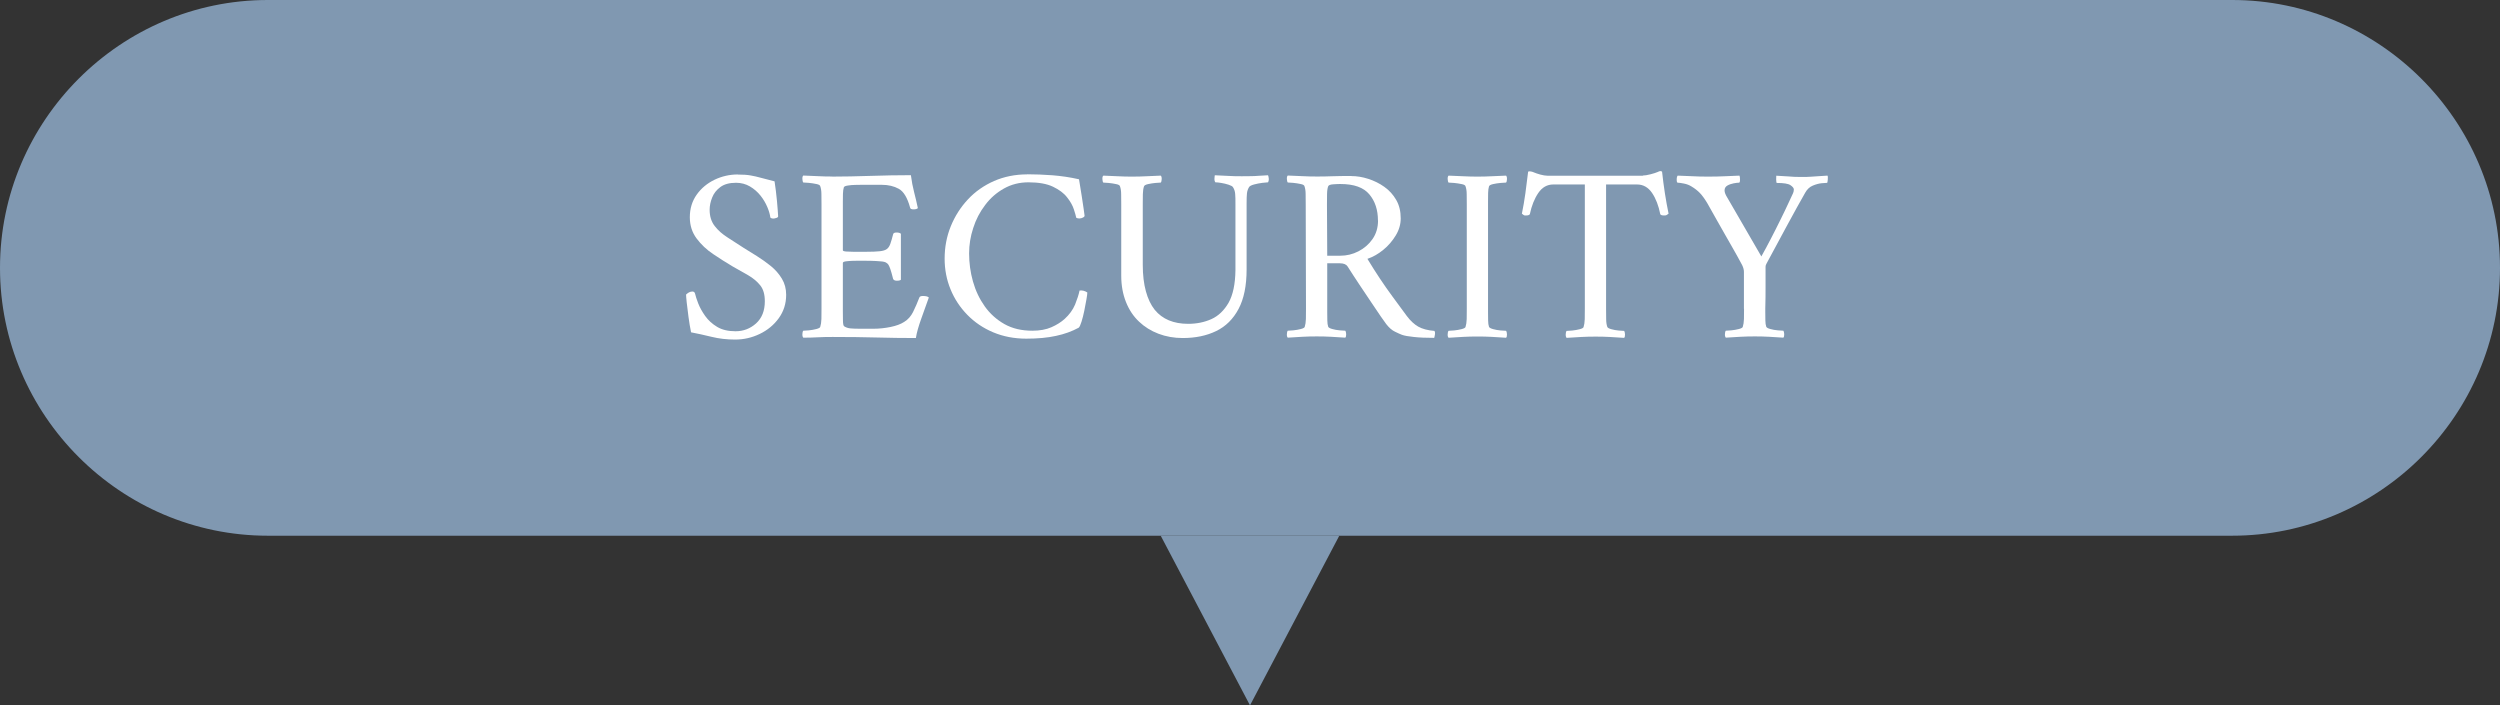
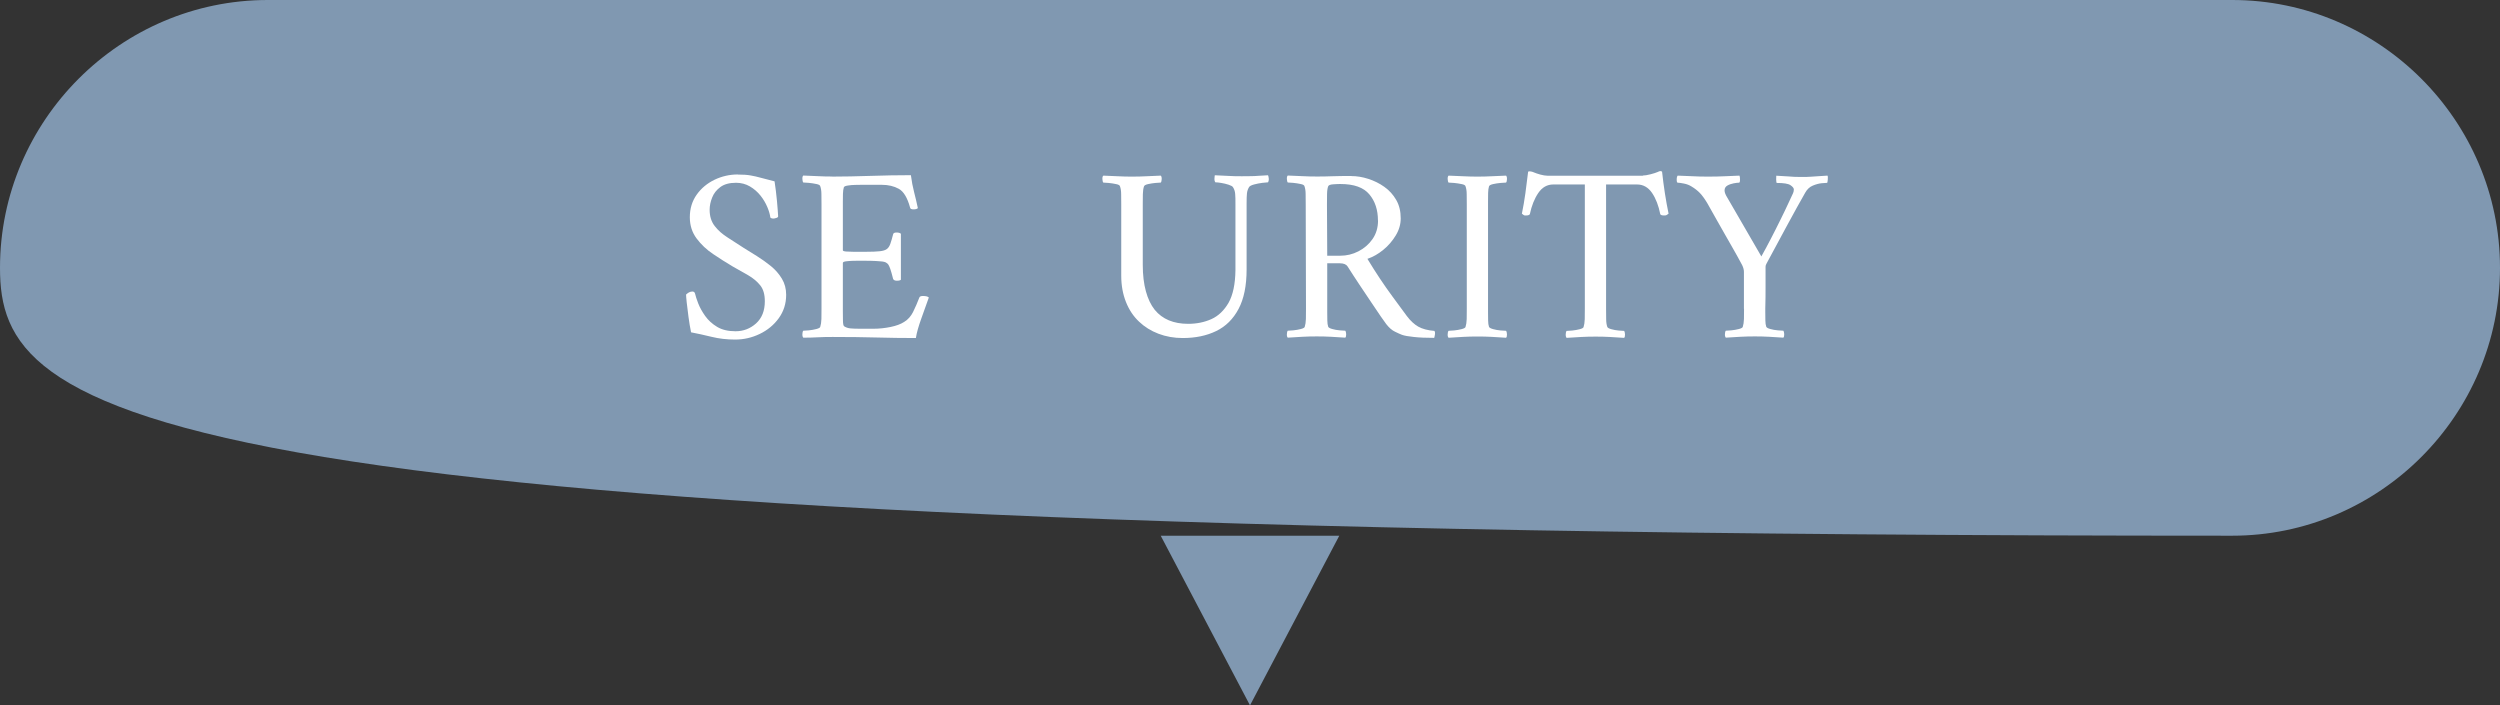
<svg xmlns="http://www.w3.org/2000/svg" id="_レイヤー_2" width="280" height="79" viewBox="0 0 280 79">
  <rect x="0" y="0" width="280" height="79" fill="#333333" stroke="none" />
  <defs>
    <style>.cls-1{fill:#fff;}.cls-2{fill:#8098b1;}</style>
  </defs>
  <g id="conts">
-     <path class="cls-2" d="M280,30c0,16.5-13.5,30-30,30H30C13.5,60,0,46.5,0,30h0C0,13.5,13.5,0,30,0h220c16.5,0,30,13.5,30,30h0Z" />
+     <path class="cls-2" d="M280,30c0,16.5-13.5,30-30,30C13.5,60,0,46.5,0,30h0C0,13.5,13.5,0,30,0h220c16.5,0,30,13.5,30,30h0Z" />
    <path class="cls-1" d="M82.63,19.55c.58,0,1.06.03,1.44.1.38.07.77.15,1.18.27.4.11.9.24,1.5.39.11.71.2,1.44.27,2.2s.11,1.32.13,1.69c.02.09-.05.16-.2.21-.15.05-.27.07-.36.07-.13,0-.23-.04-.31-.11-.04-.34-.15-.73-.34-1.18-.19-.45-.44-.88-.77-1.29-.33-.41-.72-.75-1.18-1.02-.46-.27-.98-.41-1.55-.41-.75,0-1.33.16-1.76.48-.43.32-.74.71-.92,1.18-.19.47-.28.92-.28,1.37,0,.73.19,1.33.57,1.82.38.49.87.92,1.46,1.29.59.37,1.18.76,1.78,1.15.45.28.94.59,1.48.92.54.34,1.06.71,1.57,1.12.5.41.91.88,1.23,1.41.32.53.48,1.13.48,1.81,0,.99-.28,1.86-.83,2.62-.55.76-1.26,1.34-2.13,1.76-.87.42-1.79.63-2.76.63-.92,0-1.8-.1-2.65-.31-.85-.21-1.61-.37-2.28-.5-.11-.54-.21-1.12-.29-1.74-.08-.62-.15-1.16-.2-1.62-.05-.47-.07-.76-.07-.87.09-.09.2-.17.32-.24.12-.06.25-.1.38-.1.17,0,.27.08.31.25.06.26.17.62.35,1.08.18.46.44.93.78,1.41.35.49.79.89,1.34,1.22.55.33,1.24.49,2.06.49.88,0,1.64-.29,2.3-.88.65-.59.98-1.41.98-2.48,0-.77-.17-1.36-.52-1.79-.35-.43-.79-.8-1.34-1.12-.55-.32-1.14-.65-1.78-1.01-.69-.41-1.4-.86-2.14-1.36-.74-.49-1.36-1.08-1.86-1.75-.5-.67-.76-1.46-.76-2.38,0-.97.26-1.81.77-2.53.51-.72,1.18-1.27,2-1.67.82-.39,1.69-.59,2.6-.59Z" />
    <path class="cls-1" d="M93.22,19.78c1.29,0,2.71-.03,4.26-.08s3.06-.08,4.54-.08c.09.69.21,1.33.36,1.9.15.58.29,1.18.42,1.79-.09.09-.25.14-.48.14-.24,0-.37-.06-.39-.2-.3-1.1-.72-1.8-1.26-2.1-.54-.3-1.18-.45-1.9-.45h-2.35c-.11,0-.32,0-.62.01-.3,0-.58.03-.84.07s-.41.1-.45.2c-.06.19-.09.43-.1.73,0,.3-.01.61-.01.92v5.4c0,.07.12.12.36.14.24.02.51.03.81.03h1.43c.65,0,1.16-.02,1.53-.06.36-.04.63-.12.8-.25.17-.13.3-.33.39-.59.09-.26.2-.62.31-1.06.02-.13.15-.2.39-.2.22,0,.38.05.48.14v5.15c-.07.07-.22.11-.45.11s-.36-.07-.42-.2c-.13-.52-.24-.9-.32-1.13s-.16-.39-.22-.48-.14-.15-.24-.21c-.09-.07-.31-.13-.64-.15-.34-.03-.7-.05-1.11-.06-.4,0-.78-.01-1.13-.01-.24,0-.52,0-.83.01s-.57.03-.8.06c-.22.03-.34.09-.34.18v5.38c0,.26,0,.6.01,1.01,0,.41.05.64.13.7.19.13.42.21.69.24.27.03.7.04,1.27.04h1.32c.65,0,1.3-.07,1.93-.2.63-.13,1.14-.32,1.51-.56.43-.26.77-.64,1.01-1.13s.48-1.03.7-1.61c.04-.11.17-.17.39-.17.34,0,.56.06.67.17-.26.75-.55,1.54-.85,2.38s-.51,1.56-.6,2.16c-1.47,0-2.94-.02-4.4-.06s-3.1-.06-4.93-.06c-.63,0-1.2.01-1.71.04-.5.03-1.03.04-1.57.04-.07-.08-.11-.21-.1-.39,0-.19.04-.32.1-.39.11,0,.32-.01.62-.04.3-.03.58-.08.85-.15.27-.07.42-.16.43-.25.07-.22.12-.51.13-.87,0-.35.01-.74.01-1.15v-11.68c0-.41,0-.8-.01-1.16,0-.36-.05-.66-.13-.88-.02-.11-.16-.2-.43-.25-.27-.06-.56-.1-.85-.13-.3-.03-.5-.04-.62-.04-.06-.07-.09-.21-.1-.39s.02-.32.1-.39c.56.02,1.11.04,1.65.07s1.07.04,1.6.04Z" />
-     <path class="cls-1" d="M115.06,19.52c.9,0,1.83.04,2.81.11.98.08,1.97.22,2.98.45.13.77.23,1.4.31,1.92.07.51.14.98.21,1.4.06.42.1.67.1.74.02.07-.04.15-.17.22-.13.07-.27.11-.42.11-.13,0-.24-.03-.34-.08-.04-.21-.13-.52-.27-.95-.14-.43-.39-.88-.76-1.34-.36-.47-.89-.86-1.58-1.19-.69-.33-1.61-.49-2.74-.49-1.01,0-1.92.23-2.74.69-.82.46-1.53,1.07-2.11,1.85-.59.77-1.04,1.63-1.34,2.58-.31.94-.46,1.89-.46,2.84,0,1.06.14,2.11.43,3.14.29,1.03.73,1.96,1.32,2.79.59.83,1.33,1.49,2.21,1.99.89.5,1.93.74,3.12.74.84,0,1.55-.13,2.14-.39.59-.26,1.08-.57,1.47-.92.54-.49.93-1.03,1.18-1.62.24-.6.41-1.12.5-1.57.32-.04.61.04.87.22,0,.13-.03.39-.1.78-.07.39-.15.82-.24,1.27-.09.46-.2.86-.31,1.22-.11.35-.21.58-.31.67-.75.41-1.6.72-2.55.92-.95.21-2.06.31-3.33.31-1.34,0-2.58-.24-3.7-.71s-2.09-1.13-2.9-1.96-1.44-1.78-1.88-2.86c-.44-1.07-.66-2.22-.66-3.43,0-1.29.23-2.5.69-3.63.46-1.13,1.1-2.13,1.92-3.01.82-.88,1.8-1.56,2.93-2.06,1.13-.49,2.37-.74,3.71-.74Z" />
    <path class="cls-1" d="M126.82,19.78c.54,0,1.07-.01,1.58-.04s1.05-.05,1.61-.07c.07.07.11.21.1.39s-.04.32-.1.39c-.11,0-.31.01-.6.04-.29.03-.56.07-.83.13-.26.06-.41.14-.45.25-.08.22-.12.52-.13.88,0,.36-.01.75-.01,1.16v6.75c0,1.14.12,2.13.35,2.97.23.84.56,1.53.99,2.07.86,1.05,2.11,1.57,3.75,1.57.95,0,1.82-.18,2.6-.53.78-.35,1.42-.97,1.92-1.83.49-.87.75-2.09.77-3.65v-7.39c0-.49,0-.87-.03-1.15-.02-.28-.1-.53-.25-.76-.06-.09-.21-.18-.48-.27s-.54-.15-.83-.2c-.29-.05-.51-.07-.66-.07-.07-.09-.11-.23-.1-.41s.02-.3.04-.38c.54.02,1.03.04,1.47.07.44.03.96.04,1.55.04.43,0,.78,0,1.05-.01.27,0,.55-.02.84-.04.29-.02.64-.04,1.05-.06.04.08.06.19.08.34.02.15,0,.3-.08.45-.11,0-.33.02-.64.06-.32.04-.62.1-.92.18-.3.08-.49.18-.56.29-.13.21-.21.44-.24.7-.03.26-.04.65-.04,1.18v7.36c0,1.81-.3,3.28-.9,4.41-.6,1.13-1.43,1.96-2.51,2.48-1.07.52-2.32.78-3.74.78-.97,0-1.88-.16-2.72-.48s-1.56-.77-2.16-1.34c-.64-.6-1.13-1.33-1.48-2.21s-.53-1.86-.53-2.94v-7.98c0-.41,0-.8-.01-1.16,0-.36-.05-.66-.13-.88-.02-.11-.16-.2-.43-.25-.27-.06-.55-.1-.84-.13-.29-.03-.49-.04-.6-.04-.06-.07-.09-.21-.1-.39s.02-.32.1-.39c.56.02,1.11.04,1.64.07.53.03,1.06.04,1.58.04Z" />
    <path class="cls-1" d="M151.34,19.72c.62,0,1.25.1,1.9.31.65.21,1.25.5,1.81.9s.99.88,1.33,1.47.5,1.27.5,2.06c0,.65-.18,1.29-.55,1.9s-.83,1.16-1.4,1.62c-.57.47-1.16.8-1.78,1.01.49.8.95,1.54,1.4,2.21.45.67.91,1.34,1.4,2s1.03,1.4,1.62,2.2c.39.52.82.92,1.27,1.18.46.26,1.06.42,1.81.48.07.08.09.21.06.42s-.07.33-.08.36c-.91,0-1.67-.03-2.28-.1-.61-.06-1.05-.14-1.33-.24-.19-.07-.45-.19-.78-.35-.34-.16-.66-.44-.98-.85-.11-.15-.32-.44-.62-.87-.3-.43-.65-.95-1.06-1.57-.41-.62-.85-1.27-1.32-1.97-.47-.7-.91-1.39-1.34-2.06-.15-.22-.43-.34-.84-.34h-1.43v5.43c0,.35,0,.68.01.97,0,.29.04.53.1.71.04.09.19.18.45.25.26.07.54.13.84.15.3.03.5.04.62.04.06.08.09.21.1.39,0,.19-.02.32-.1.39-.56-.04-1.1-.07-1.61-.1-.51-.03-1.04-.04-1.58-.04s-1.06.01-1.6.04-1.09.06-1.65.1c-.08-.08-.11-.21-.1-.39,0-.19.04-.32.1-.39.11,0,.32-.01.62-.04.3-.03.58-.08.85-.15.27-.07.42-.16.43-.25.07-.22.12-.51.13-.87,0-.35.01-.74.01-1.15l-.03-11.68c0-.41,0-.8-.01-1.16,0-.36-.05-.66-.13-.88-.02-.11-.16-.2-.43-.25-.27-.06-.55-.1-.84-.13-.29-.03-.49-.04-.6-.04-.06-.07-.09-.21-.1-.39s.02-.32.1-.39c.56.02,1.11.04,1.64.07s1.06.04,1.58.04,1.12,0,1.75-.03c.62-.02,1.34-.03,2.14-.03ZM154.33,24.7c0-1.19-.32-2.17-.97-2.94s-1.72-1.15-3.23-1.15c-.17,0-.42,0-.77.03-.35.02-.55.09-.6.22-.07.17-.12.45-.13.85,0,.4-.01.81-.01,1.22l.03,5.71h1.46c.71,0,1.39-.16,2.03-.49.64-.33,1.17-.78,1.58-1.37.41-.59.62-1.28.62-2.09Z" />
    <path class="cls-1" d="M165.49,19.78c.54,0,1.07-.01,1.58-.04.51-.03,1.05-.05,1.61-.07.07.07.11.21.1.39,0,.19-.04.32-.1.39-.11,0-.32.01-.62.04-.3.03-.58.07-.84.13-.26.06-.41.14-.45.25-.06.19-.09.43-.1.73,0,.3-.01.63-.01.98v12.35c0,.35,0,.68.01.97,0,.29.04.53.1.71.04.09.19.18.45.25.26.07.54.13.84.15.3.03.5.04.62.04.06.08.09.21.1.39,0,.19-.02.32-.1.39-.56-.04-1.1-.07-1.61-.1-.51-.03-1.04-.04-1.58-.04s-1.06.01-1.6.04-1.09.06-1.65.1c-.08-.08-.11-.21-.1-.39,0-.19.04-.32.1-.39.11,0,.32-.01.62-.04.3-.03.58-.08.85-.15.27-.07.42-.16.43-.25.07-.22.12-.51.13-.87,0-.35.01-.74.01-1.15v-11.68c0-.41,0-.8-.01-1.16,0-.36-.05-.66-.13-.88-.02-.11-.16-.2-.43-.25-.27-.06-.56-.1-.85-.13-.3-.03-.5-.04-.62-.04-.06-.07-.09-.21-.1-.39s.02-.32.1-.39c.56.02,1.11.04,1.65.07s1.07.04,1.6.04Z" />
    <path class="cls-1" d="M183.99,19.66c.22,0,.51-.05.87-.14.35-.09.62-.18.78-.25.15-.07.25-.11.31-.11s.12.02.2.06c.09.84.2,1.65.32,2.44.12.78.26,1.54.41,2.27-.04.04-.1.08-.2.14-.09.06-.21.07-.34.06-.21,0-.34-.05-.39-.14-.19-.95-.49-1.75-.92-2.38s-.99-.95-1.68-.95h-3.47v13.94c0,.41,0,.79.01,1.15,0,.35.05.64.13.87.04.09.19.18.45.25.26.07.54.13.83.15.29.03.49.04.6.04.06.08.09.21.1.39,0,.19-.02.32-.1.39-.56-.04-1.1-.07-1.61-.1s-1.04-.04-1.58-.04-1.05.01-1.6.04c-.54.03-1.09.06-1.65.1-.07-.08-.11-.21-.1-.39,0-.19.04-.32.1-.39.11,0,.32-.01.62-.04.3-.03.58-.08.85-.15.27-.07.42-.16.43-.25.07-.22.12-.51.13-.87,0-.35.01-.74.01-1.15v-13.94h-3.53c-.69,0-1.25.32-1.68.95s-.75,1.43-.95,2.38c-.06.09-.19.14-.39.14-.13.02-.24,0-.32-.06-.08-.06-.14-.1-.18-.14.15-.73.28-1.48.39-2.27.11-.78.21-1.6.31-2.44.09-.04.21-.04.34-.01.13.03.23.06.31.1.17.08.41.15.71.24.31.08.57.13.8.13h10.7Z" />
    <path class="cls-1" d="M195.32,34.59v-4.14c0-.24-.07-.49-.2-.76-.39-.73-.74-1.36-1.05-1.9-.31-.54-.6-1.05-.88-1.54-.28-.49-.57-1-.88-1.55-.31-.55-.67-1.19-1.08-1.92-.3-.5-.58-.89-.84-1.16-.26-.27-.58-.52-.95-.74-.24-.15-.52-.26-.83-.32-.31-.06-.55-.1-.71-.1-.07,0-.11-.11-.11-.34s.04-.37.11-.45c.67.02,1.24.04,1.71.07s1.04.04,1.71.04,1.29-.01,1.85-.04c.56-.03,1.11-.05,1.65-.07.04.07.06.22.06.45s-.04.34-.11.34c-.13,0-.33.02-.59.07-.26.05-.5.13-.71.25-.21.12-.32.3-.32.55,0,.21.1.48.31.81l3.81,6.58c.34-.6.69-1.26,1.06-1.97.37-.72.73-1.42,1.06-2.1.34-.68.63-1.29.88-1.83.25-.54.43-.93.55-1.18.02-.04.04-.1.06-.18s.03-.16.03-.24c0-.15-.13-.31-.38-.48s-.76-.25-1.53-.25c-.04,0-.06-.13-.07-.38,0-.25,0-.4.01-.43.5.02.96.05,1.36.08.4.04.85.06,1.36.06s.88,0,1.19-.03c.31-.02.6-.04.88-.06.28-.02.6-.04.95-.06.04.07.05.23.03.46s-.05.35-.08.35c-.07,0-.27.01-.59.04-.32.03-.65.12-1.01.27s-.63.41-.84.78c-.26.45-.58,1.01-.95,1.69-.37.68-.77,1.4-1.18,2.16-.41.76-.81,1.49-1.19,2.21-.38.72-.72,1.35-1.02,1.89-.08.13-.11.25-.11.36v2.28c0,.66,0,1.47-.03,2.42v.34c0,.35,0,.68.01.97,0,.29.04.53.1.71.04.09.19.18.45.25.26.07.54.13.84.15.3.03.5.04.62.04.06.08.09.21.1.39,0,.19-.02.32-.1.39-.56-.04-1.1-.07-1.61-.1s-1.04-.04-1.58-.04-1.05.01-1.6.04c-.54.03-1.09.06-1.65.1-.07-.08-.11-.21-.1-.39,0-.19.04-.32.1-.39.11,0,.32-.01.62-.04.3-.03.58-.08.85-.15.27-.07.42-.16.43-.25.07-.22.12-.51.13-.87,0-.35.01-.74.01-1.15Z" />
    <polygon class="cls-2" points="150 60 140 79 130 60 150 60 150 60" />
  </g>
</svg>